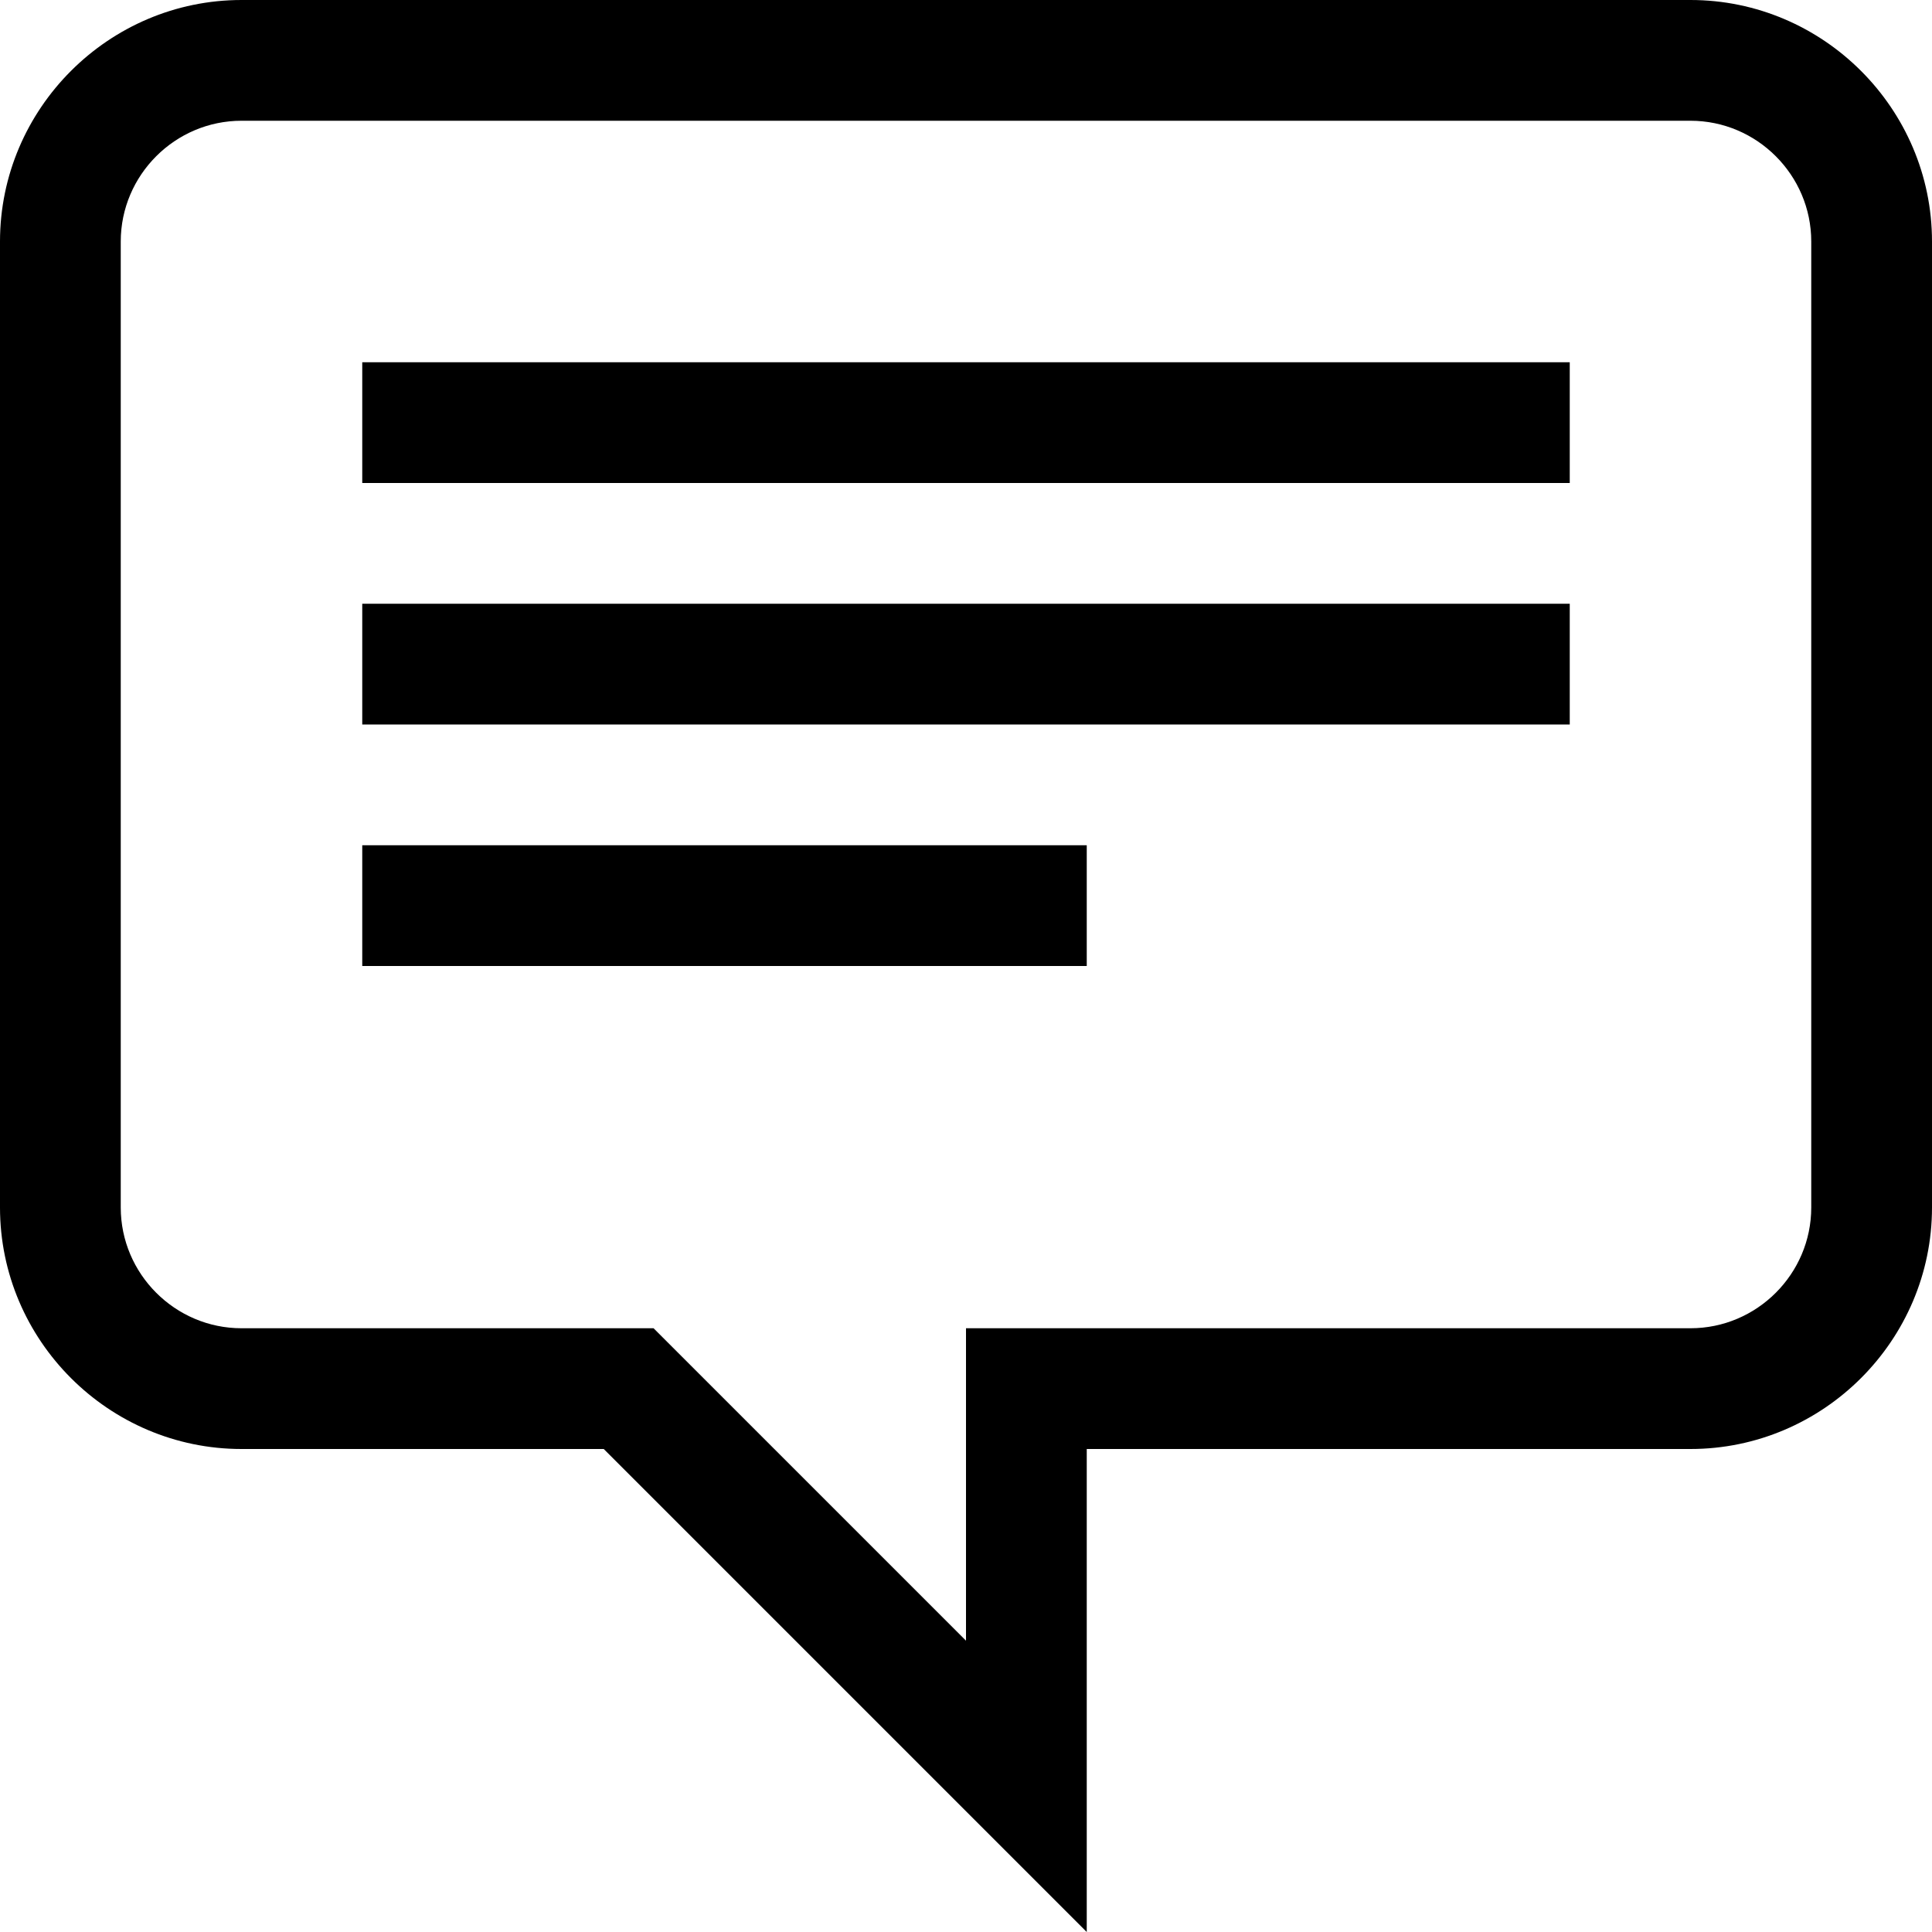
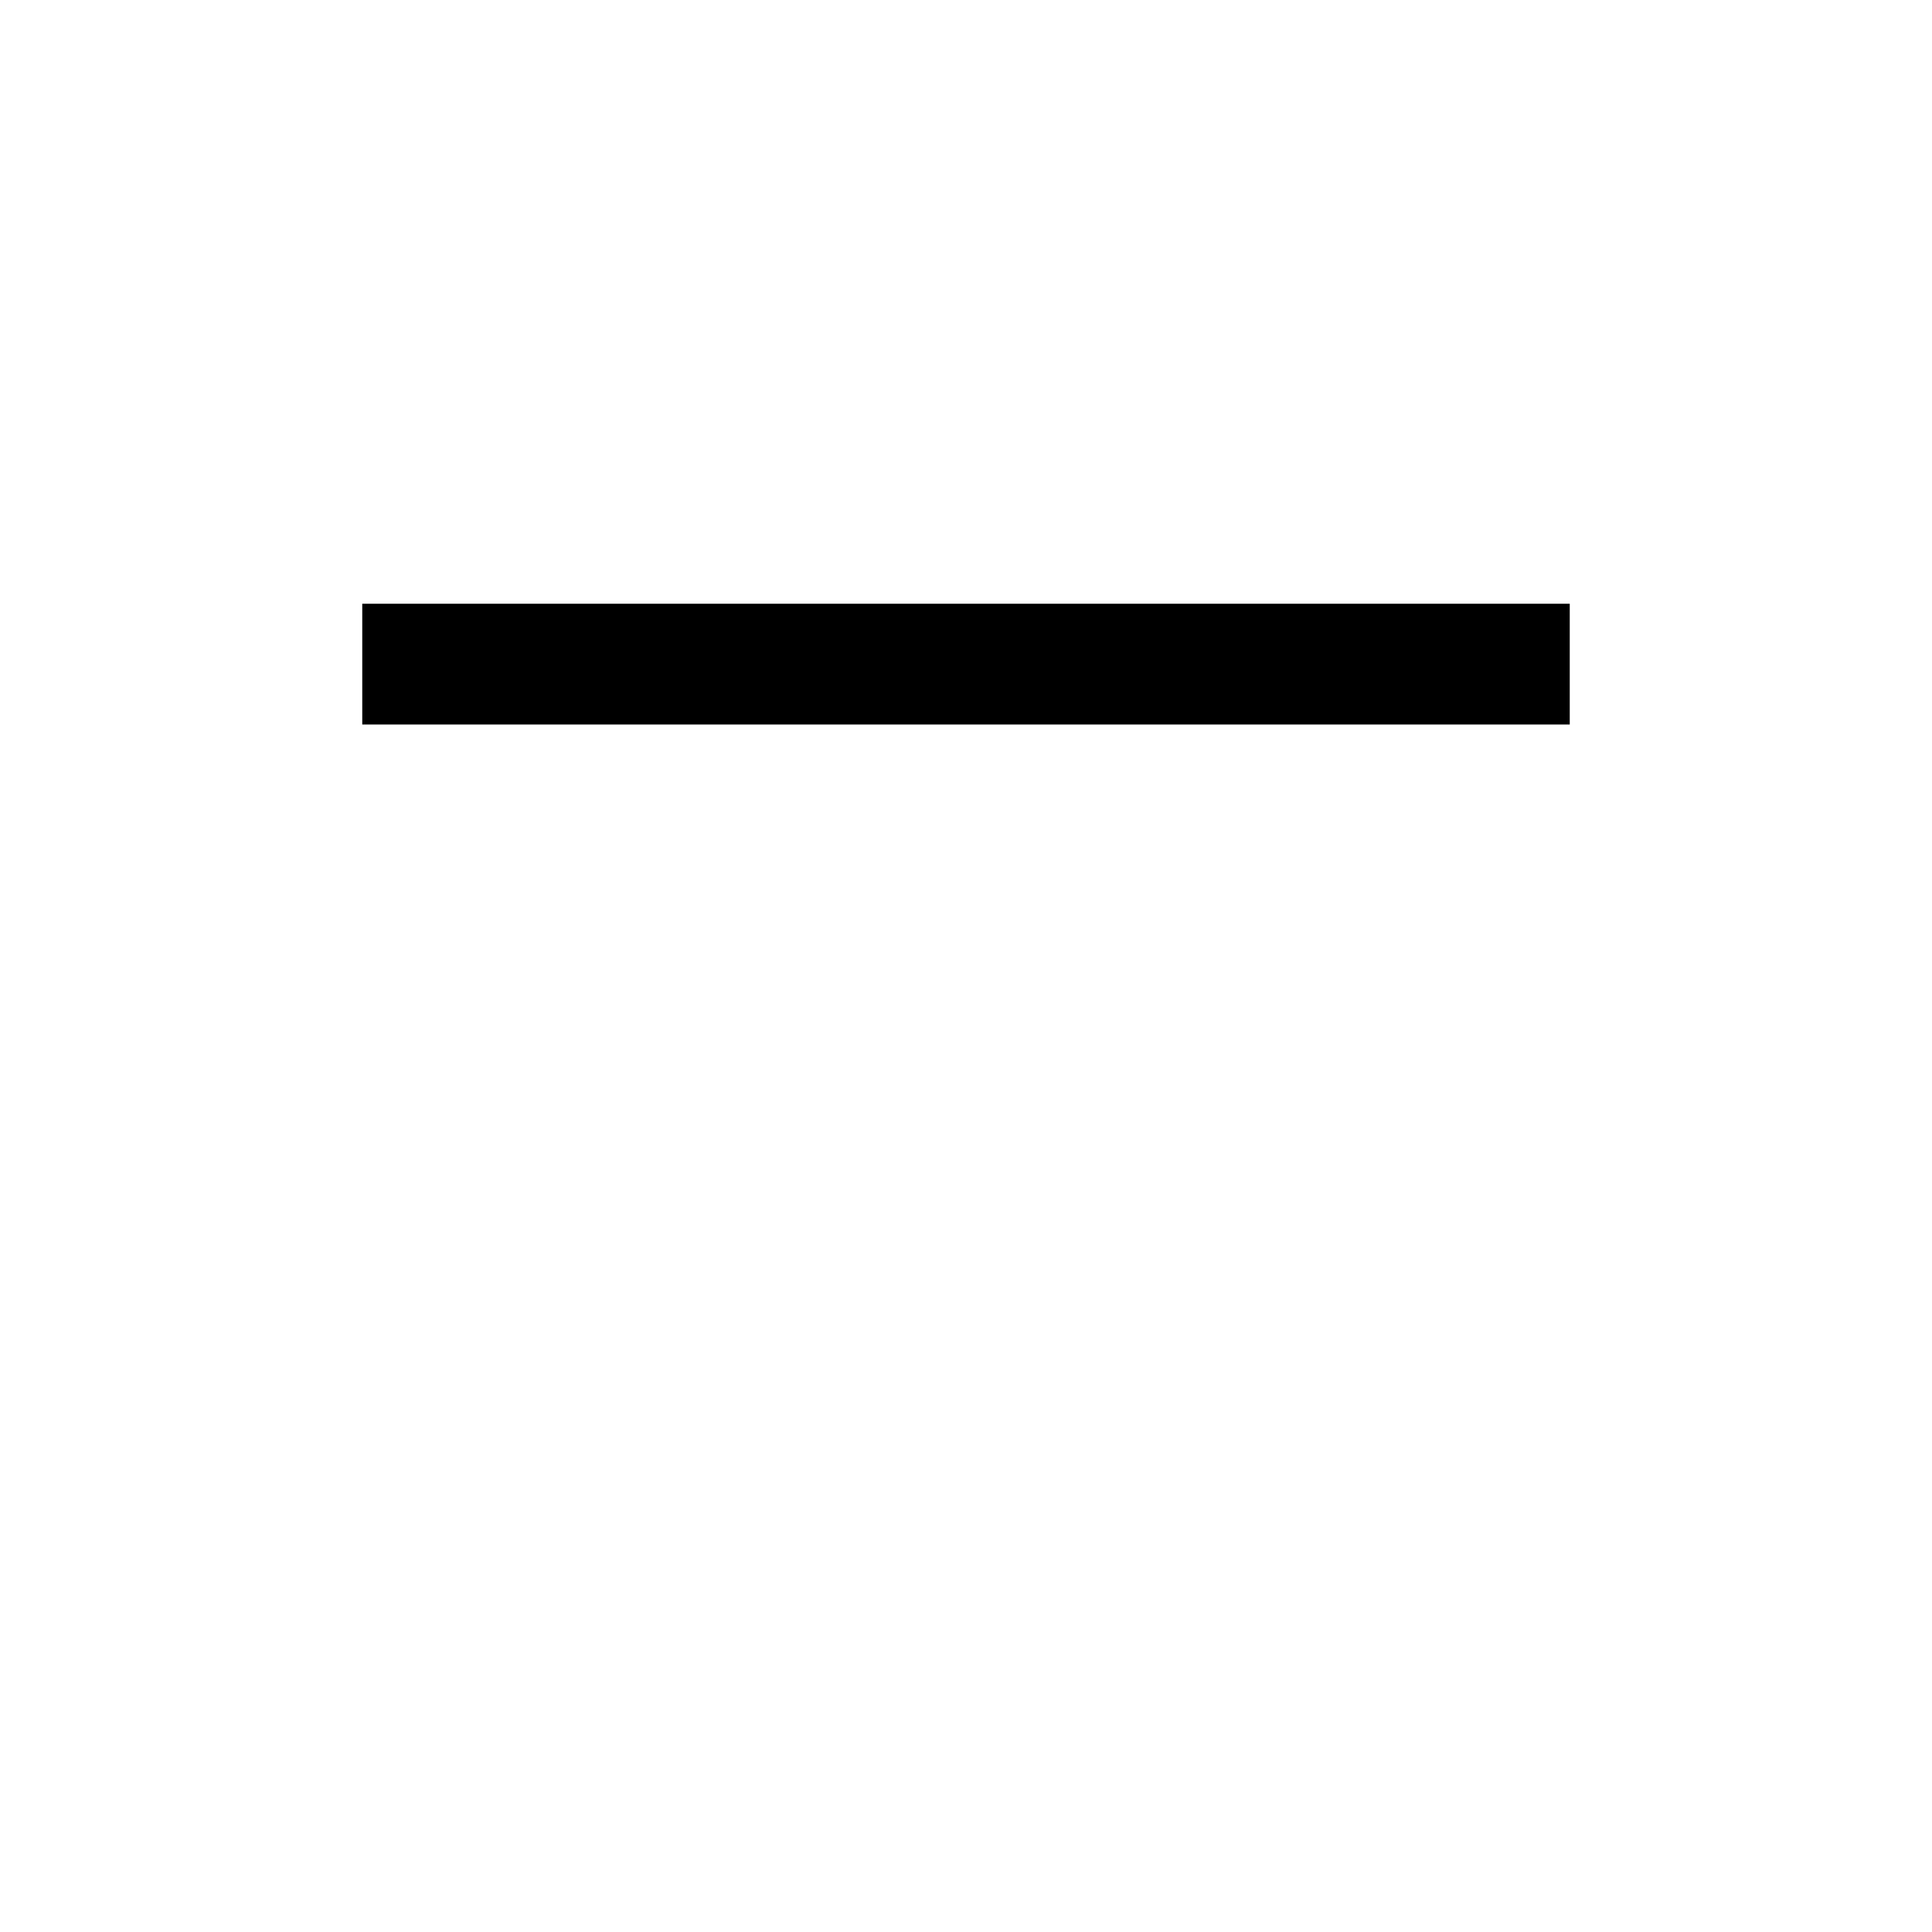
<svg xmlns="http://www.w3.org/2000/svg" version="1.1" id="Layer_1" x="0px" y="0px" viewBox="0 0 128 128" style="enable-background:new 0 0 128 128;" xml:space="preserve">
  <g>
    <g>
-       <path d="M112,0H16C7.2,0,0,7.2,0,16v64c0,8.8,7.2,16,16,16h24l32,32V96h40c8.8,0,16-7.2,16-16V16C128,7.2,120.8,0,112,0z M120,80    c0,4.4-3.6,8-8,8H64v20.7L43.3,88H16c-4.4,0-8-3.6-8-8V16c0-4.4,3.6-8,8-8h96c4.4,0,8,3.6,8,8V80z" />
-     </g>
+       </g>
  </g>
-   <path d="M24,32h80v-8H24V32z" />
  <path d="M24,48h80v-8H24V48z" />
-   <path d="M24,64h48v-8H24V64z" />
</svg>